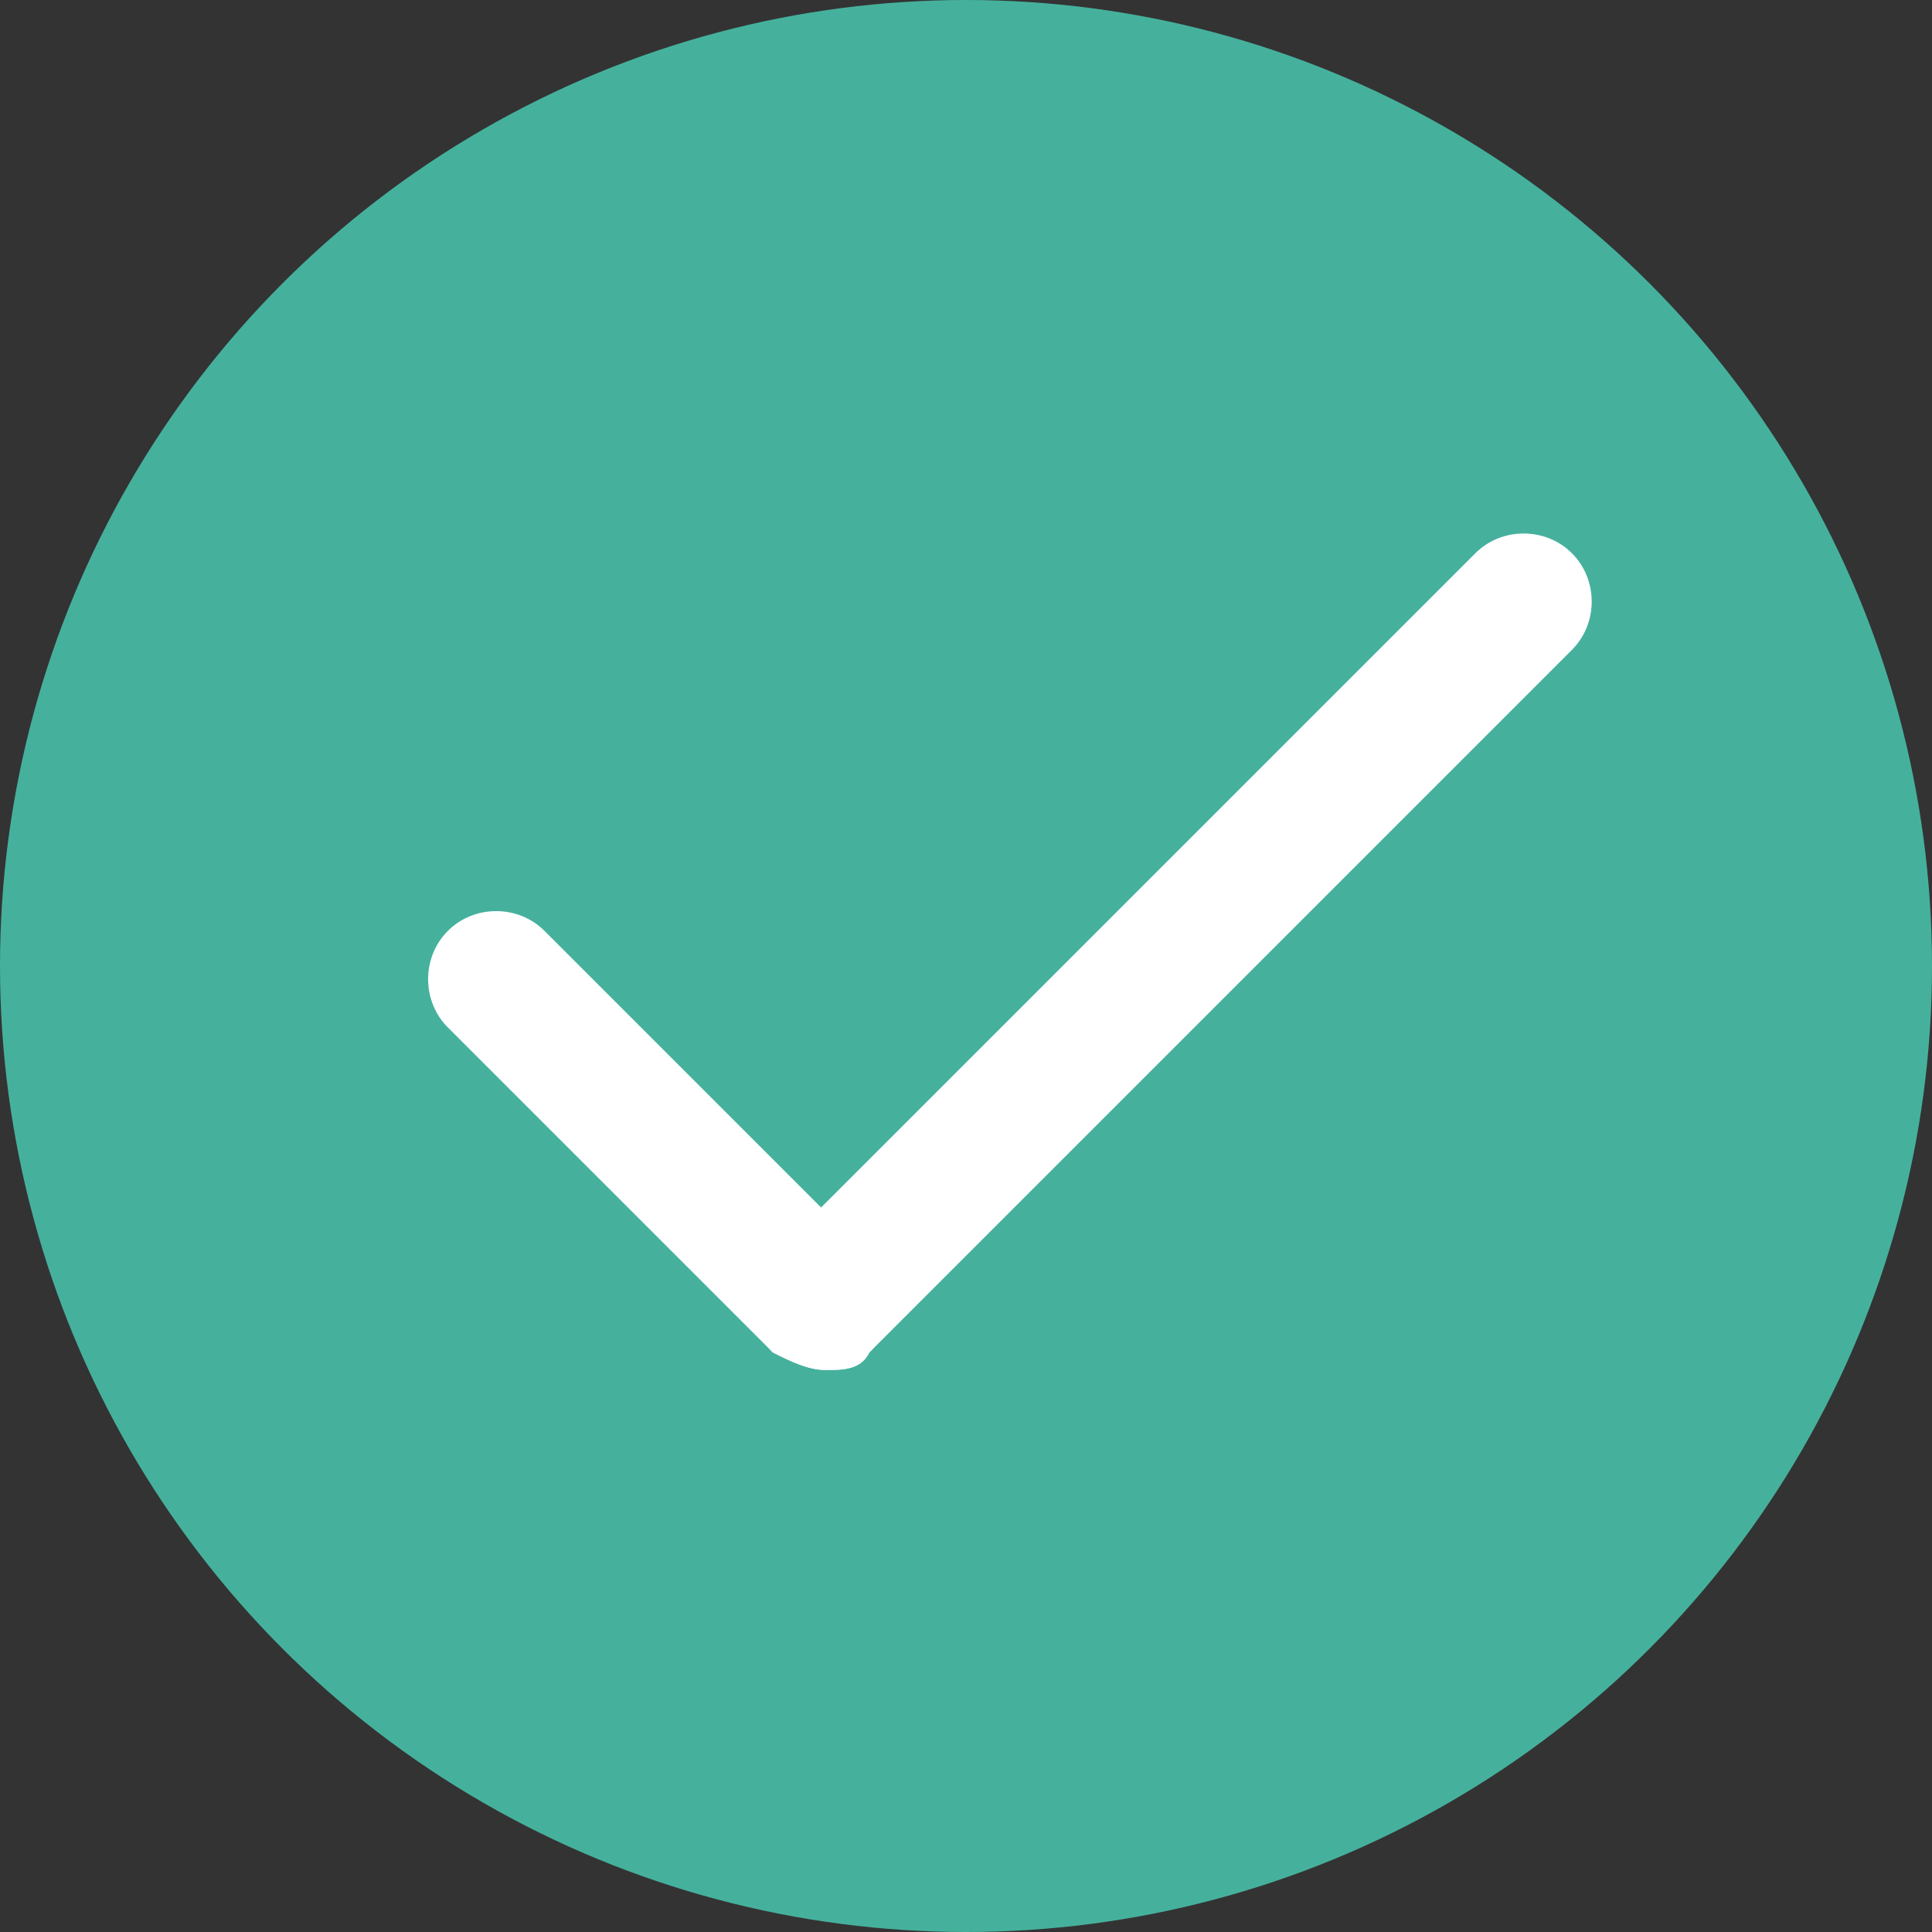
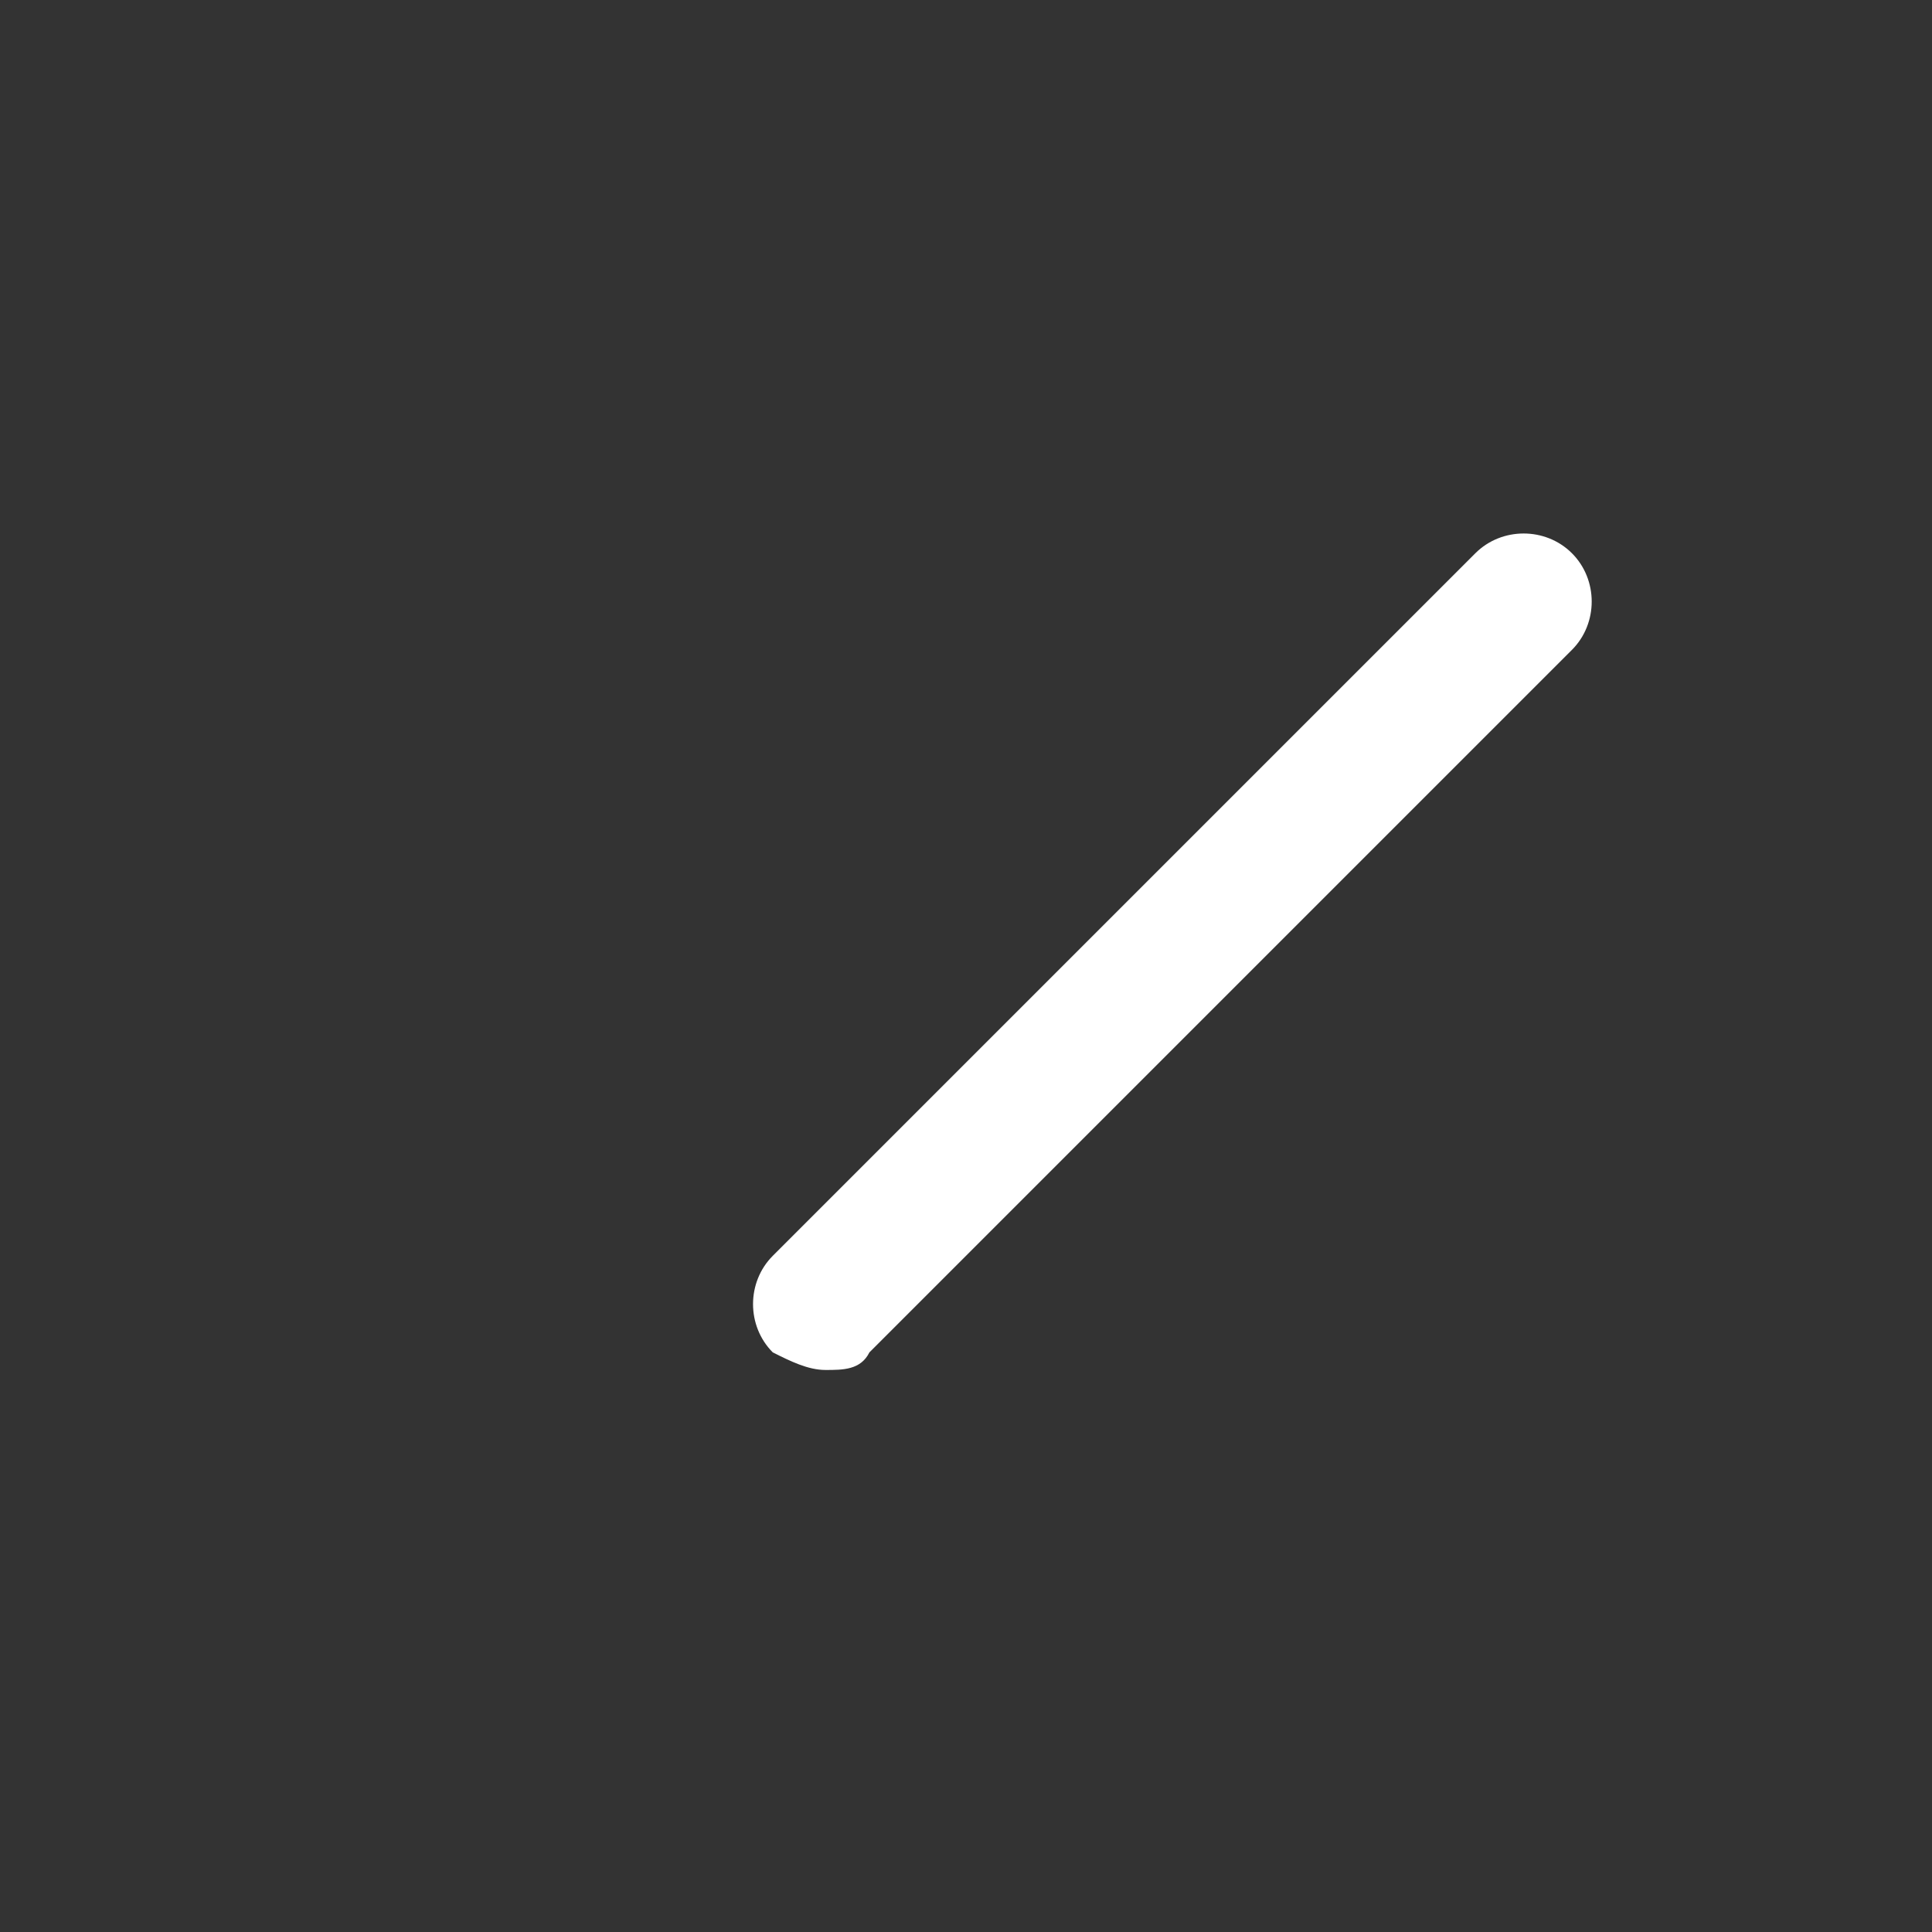
<svg xmlns="http://www.w3.org/2000/svg" version="1.1" id="Layer_1" x="0px" y="0px" viewBox="0 0 22 22" enable-background="new 0 0 22 22" xml:space="preserve">
  <rect x="0" y="0" width="22" height="22" fill="#333333" stroke="none" />
  <g id="red_x">
    <g>
      <g>
-         <path fill="#FFFFFF" d="M14.8,15.2c-0.2,0-0.4-0.1-0.6-0.2L5.9,6.6c-0.3-0.3-0.3-0.9,0-1.2c0.3-0.3,0.9-0.3,1.2,0l8.3,8.3     c0.3,0.3,0.3,0.9,0,1.2C15.2,15.1,15,15.2,14.8,15.2z" />
-       </g>
+         </g>
    </g>
    <g>
      <g>
-         <path fill="#FFFFFF" d="M6.5,15.2c-0.2,0-0.4-0.1-0.6-0.2c-0.3-0.3-0.3-0.9,0-1.2l8.3-8.3c0.3-0.3,0.9-0.3,1.2,0     c0.3,0.3,0.3,0.9,0,1.2l-8.3,8.3C6.9,15.1,6.7,15.2,6.5,15.2z" />
-       </g>
+         </g>
    </g>
    <g id="green_check">
-       <circle fill="#45B19D" cx="11" cy="11" r="11" />
      <g>
        <g>
-           <path fill="#FFFFFF" d="M9.4,15.6c-0.2,0-0.4-0.1-0.6-0.2l-3.7-3.7c-0.3-0.3-0.3-0.8,0-1.1c0.3-0.3,0.8-0.3,1.1,0l3.7,3.7      c0.3,0.3,0.3,0.8,0,1.1C9.8,15.6,9.6,15.6,9.4,15.6z" />
-         </g>
+           </g>
        <g>
          <path fill="#FFFFFF" d="M9.4,15.6c-0.2,0-0.4-0.1-0.6-0.2c-0.3-0.3-0.3-0.8,0-1.1l8-8c0.3-0.3,0.8-0.3,1.1,0s0.3,0.8,0,1.1l-8,8      C9.8,15.6,9.6,15.6,9.4,15.6z" />
        </g>
      </g>
    </g>
  </g>
</svg>